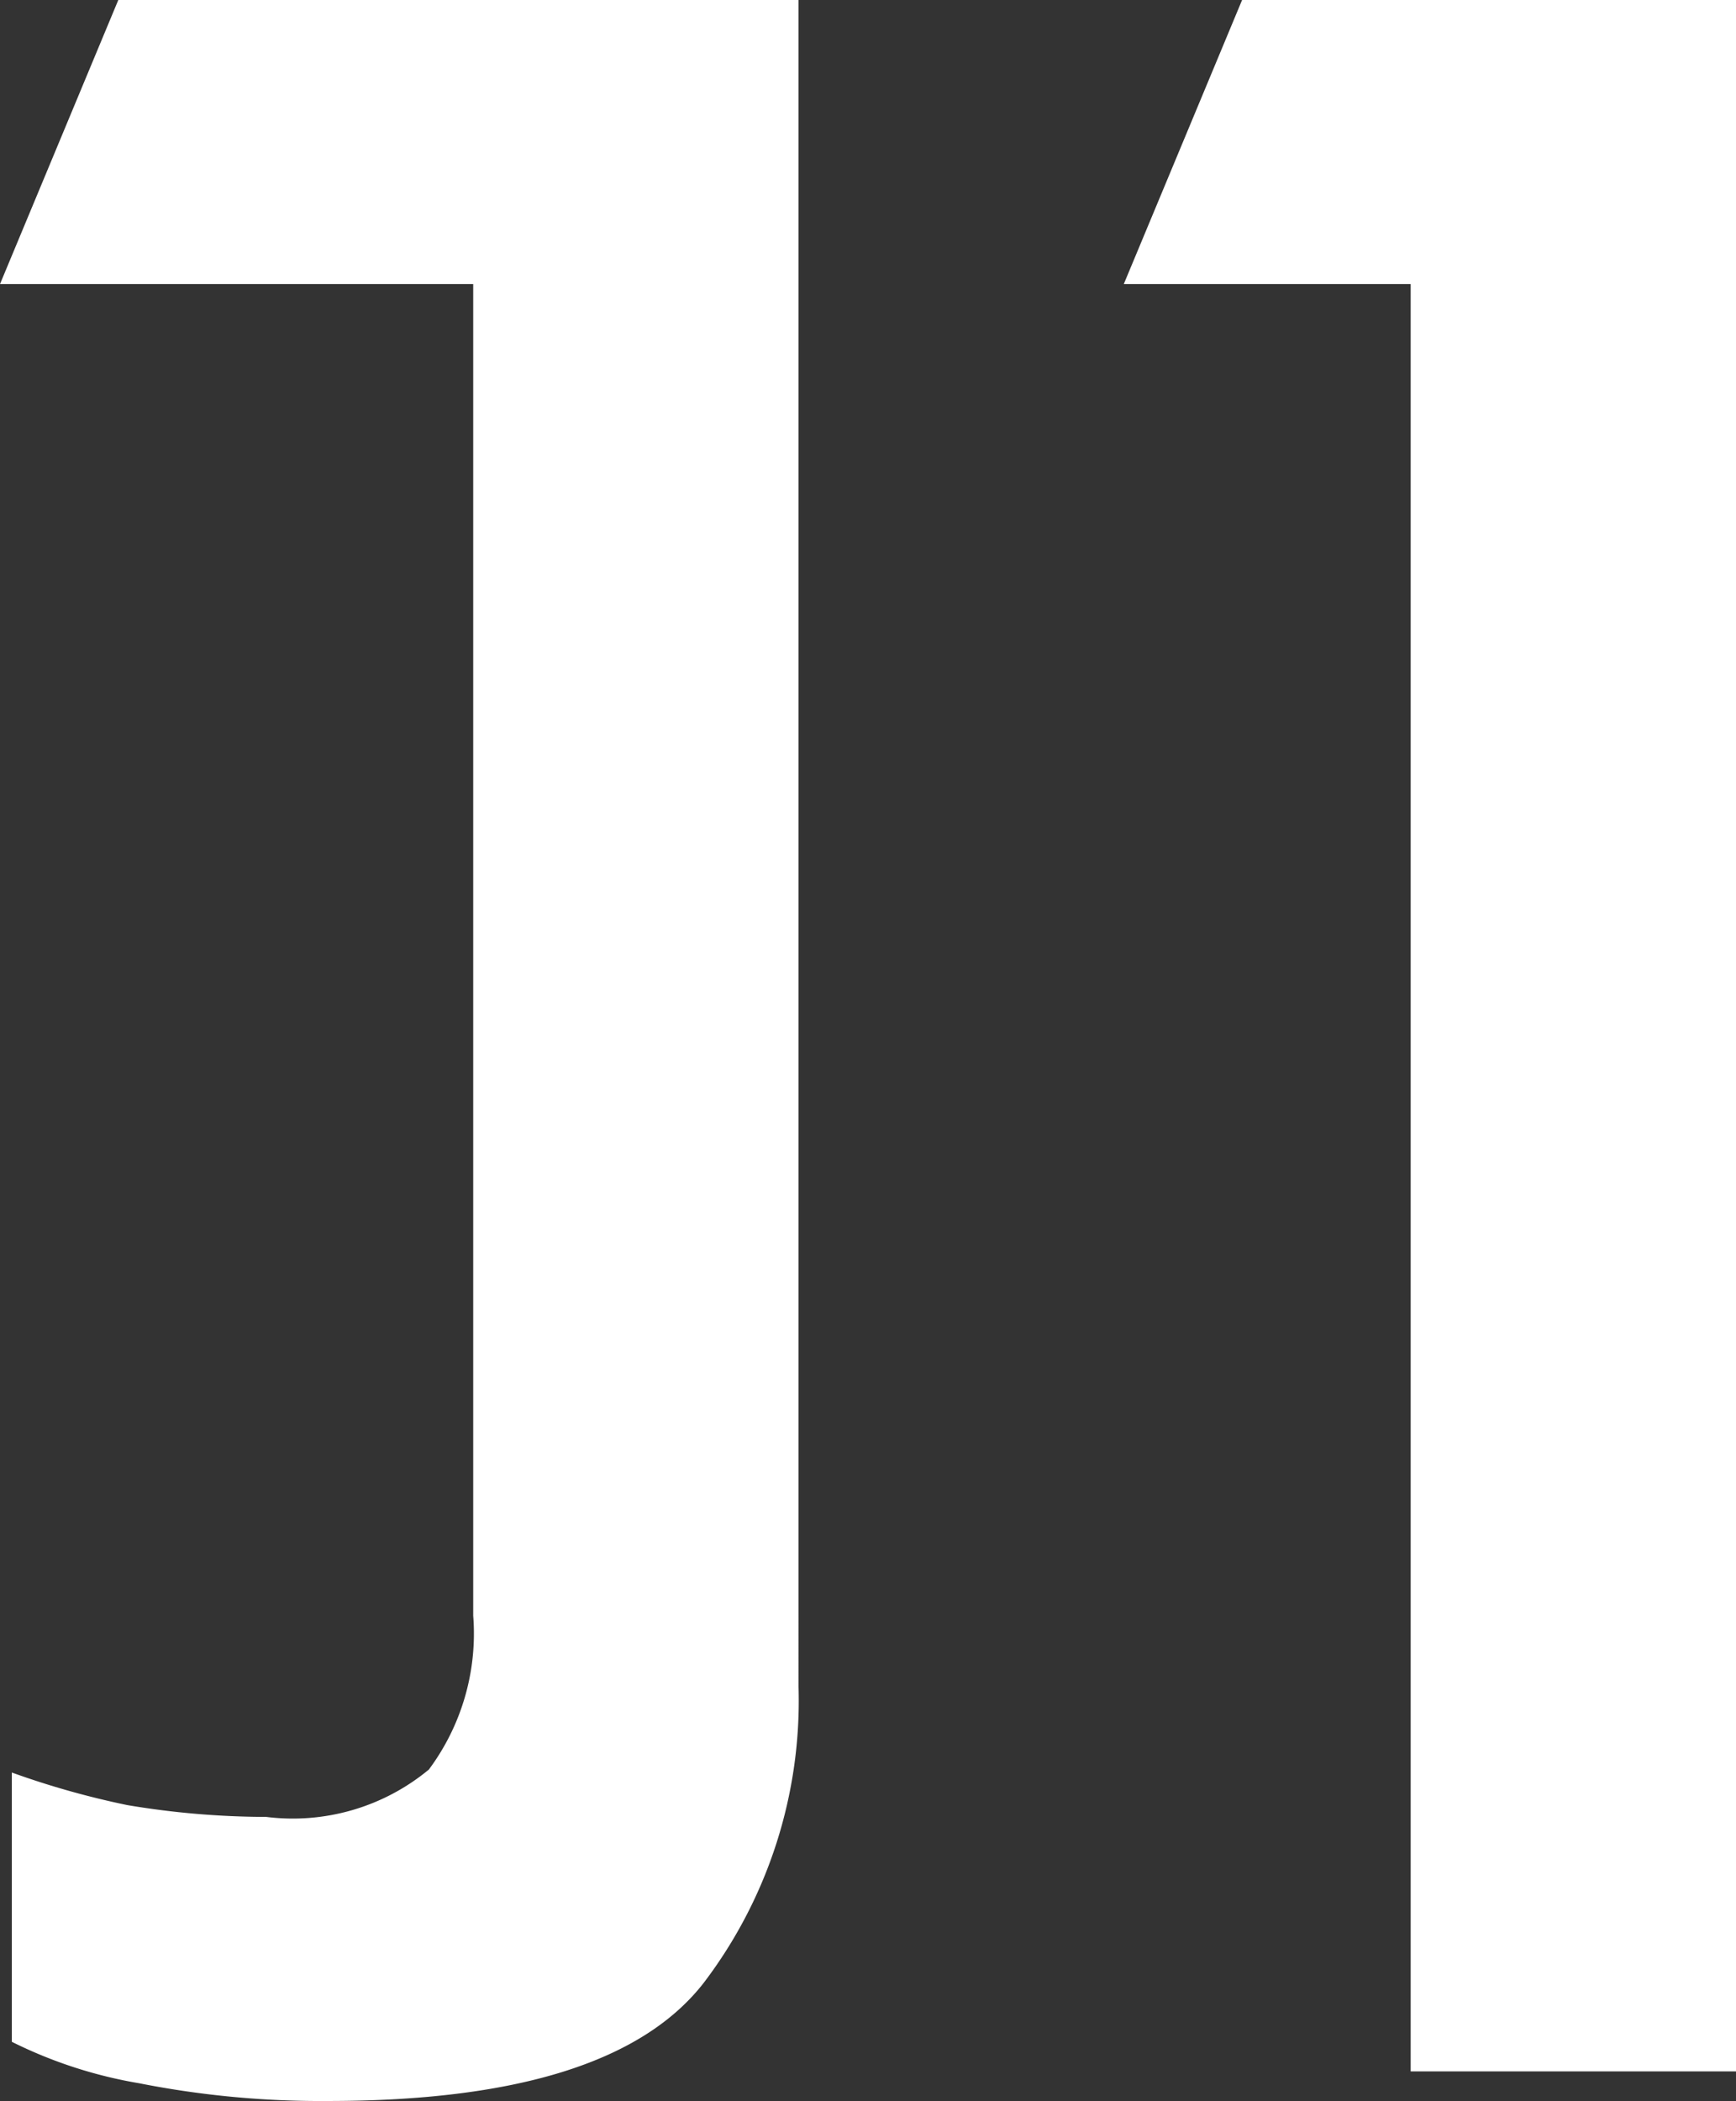
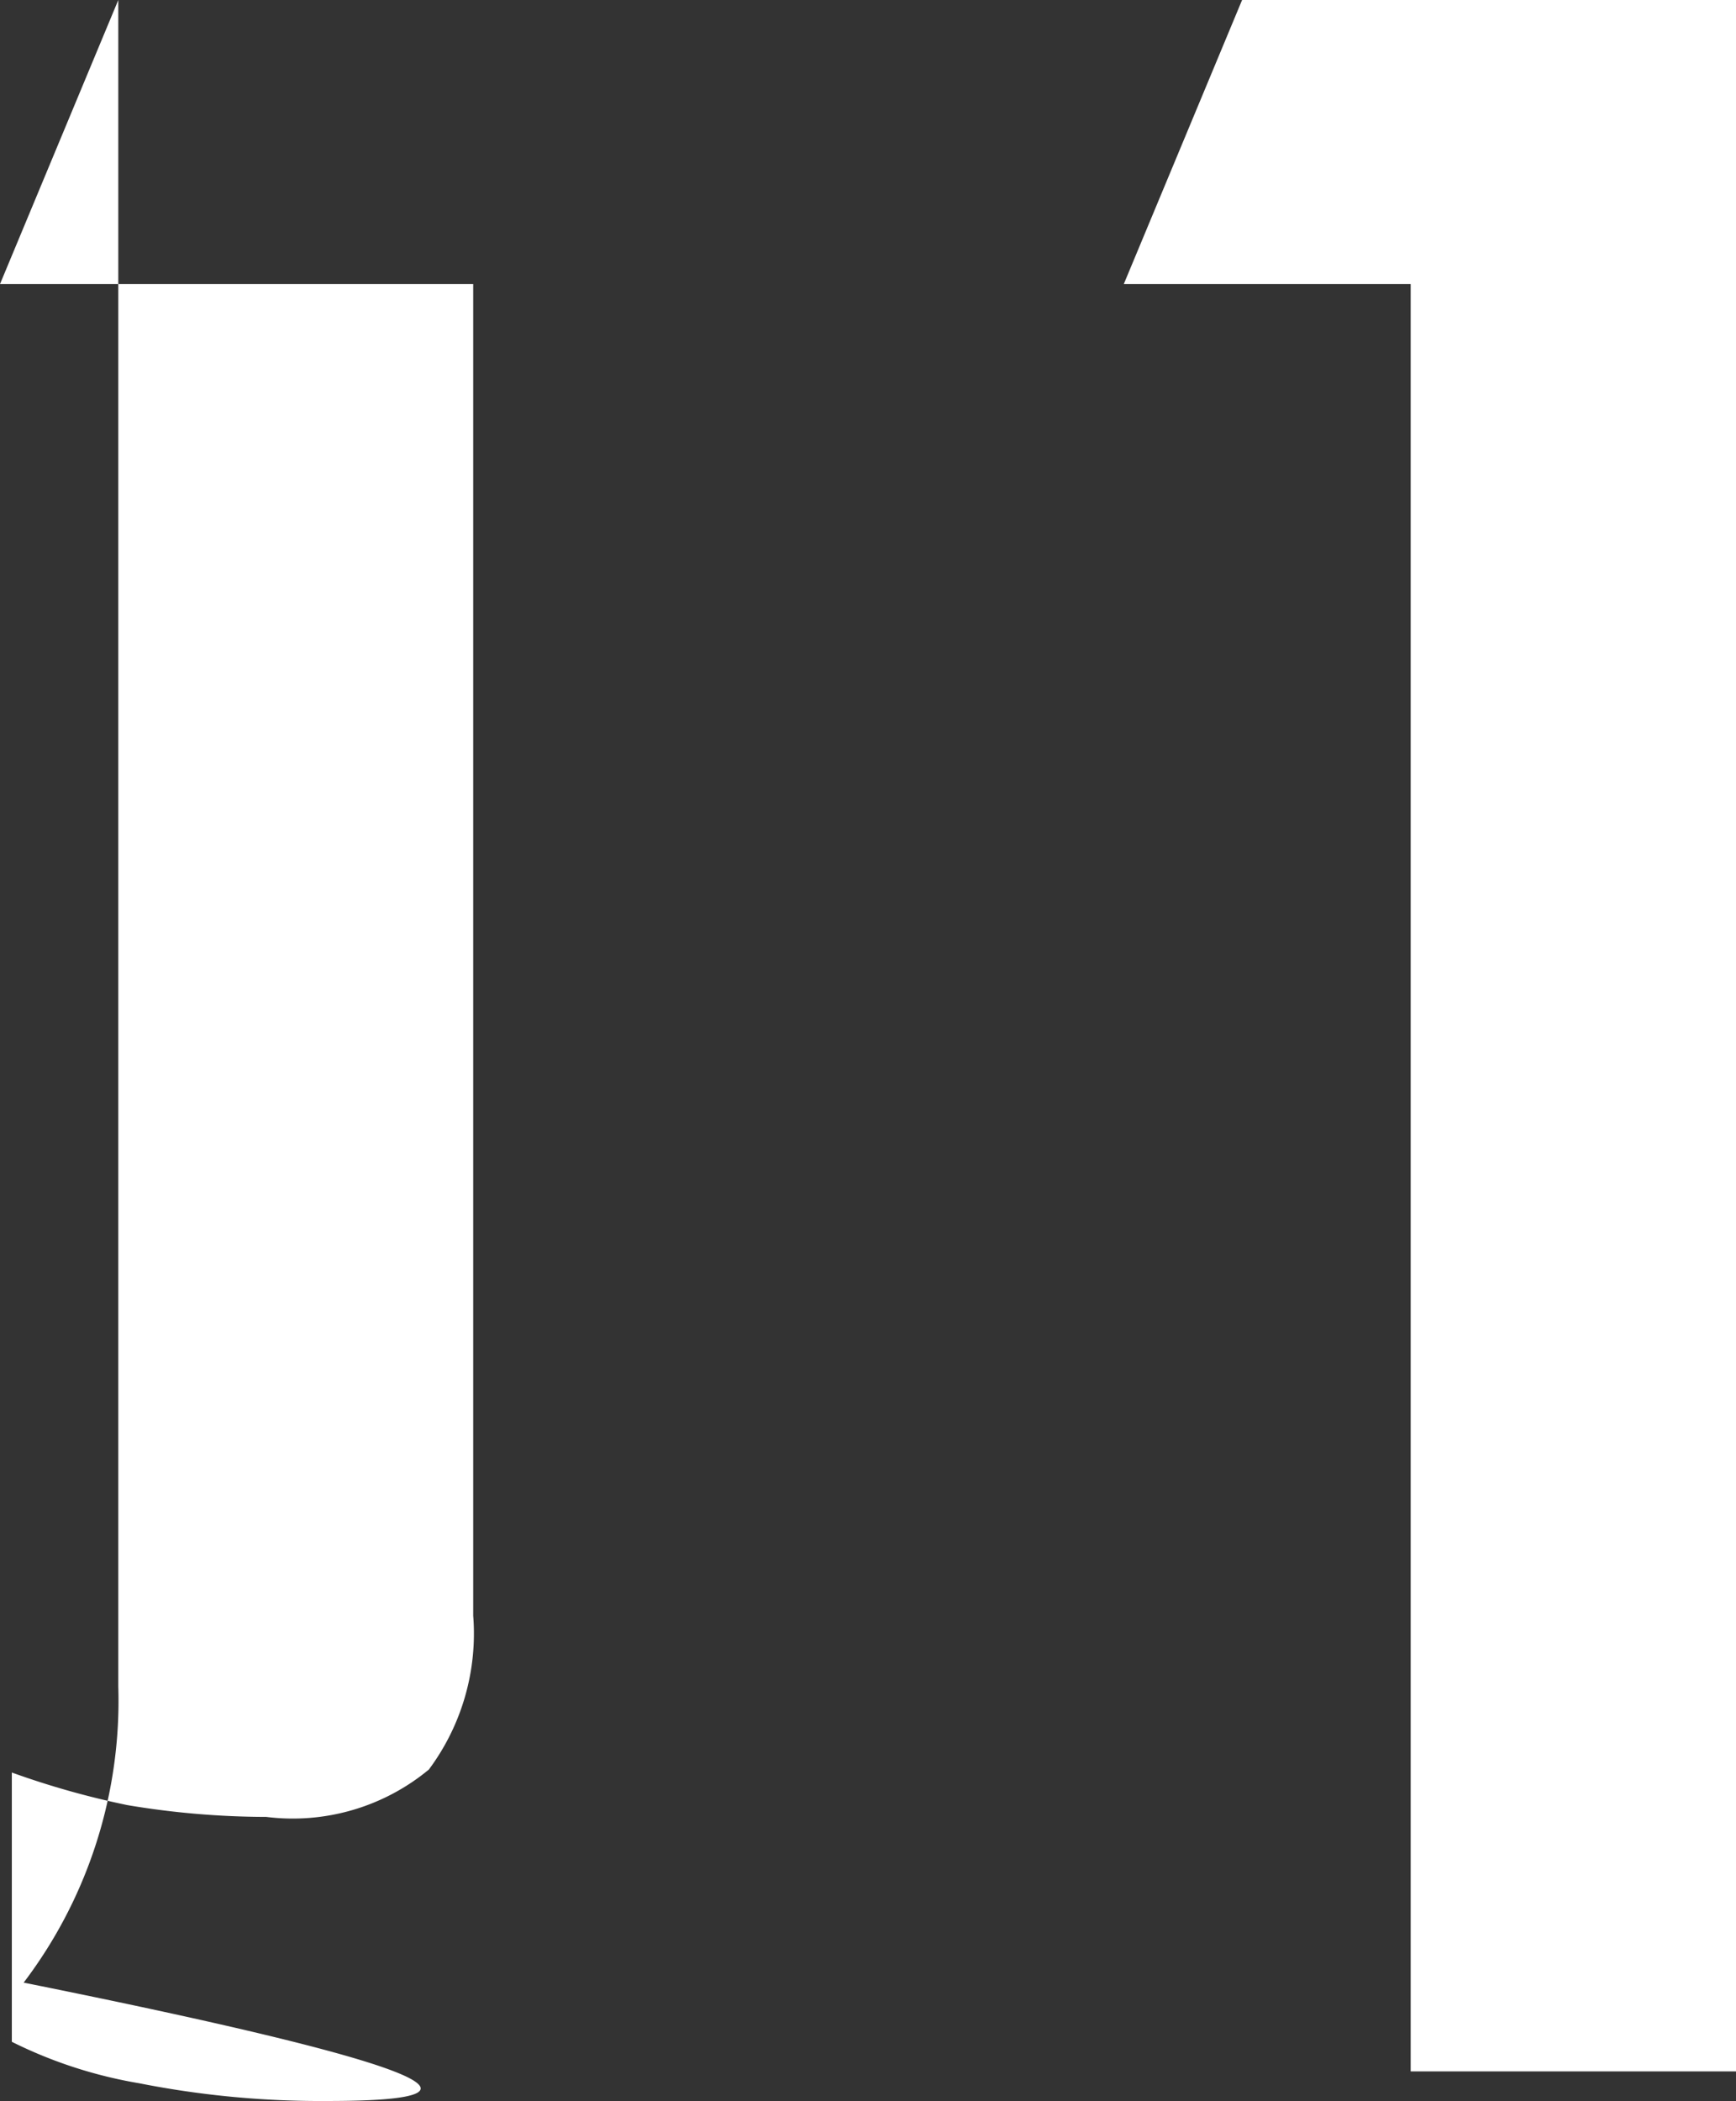
<svg xmlns="http://www.w3.org/2000/svg" width="23.479" height="28.4" viewBox="0 0 23.479 28.4">
  <rect x="0" y="0" width="23.479" height="28.4" fill="#333333" stroke="none" />
-   <path id="路径_2" data-name="路径 2" d="M4.5,28.4a12.658,12.658,0,0,1-2.56-.24A6.142,6.142,0,0,1,.22,27.6V23.96a11.408,11.408,0,0,0,1.56.44,11.421,11.421,0,0,0,1.88.16,2.887,2.887,0,0,0,2.2-.64,3.075,3.075,0,0,0,.6-2.08v-18H.06L1.66,0h9.2V22.8a6.3,6.3,0,0,1-1.28,4Q8.34,28.4,4.5,28.4ZM19.139,28V3.84h-3.88L16.859,0h6.68V28Z" transform="translate(-0.06)" fill="#fff" />
+   <path id="路径_2" data-name="路径 2" d="M4.5,28.4a12.658,12.658,0,0,1-2.56-.24A6.142,6.142,0,0,1,.22,27.6V23.96a11.408,11.408,0,0,0,1.56.44,11.421,11.421,0,0,0,1.88.16,2.887,2.887,0,0,0,2.2-.64,3.075,3.075,0,0,0,.6-2.08v-18H.06L1.66,0V22.8a6.3,6.3,0,0,1-1.28,4Q8.34,28.4,4.5,28.4ZM19.139,28V3.84h-3.88L16.859,0h6.68V28Z" transform="translate(-0.06)" fill="#fff" />
</svg>